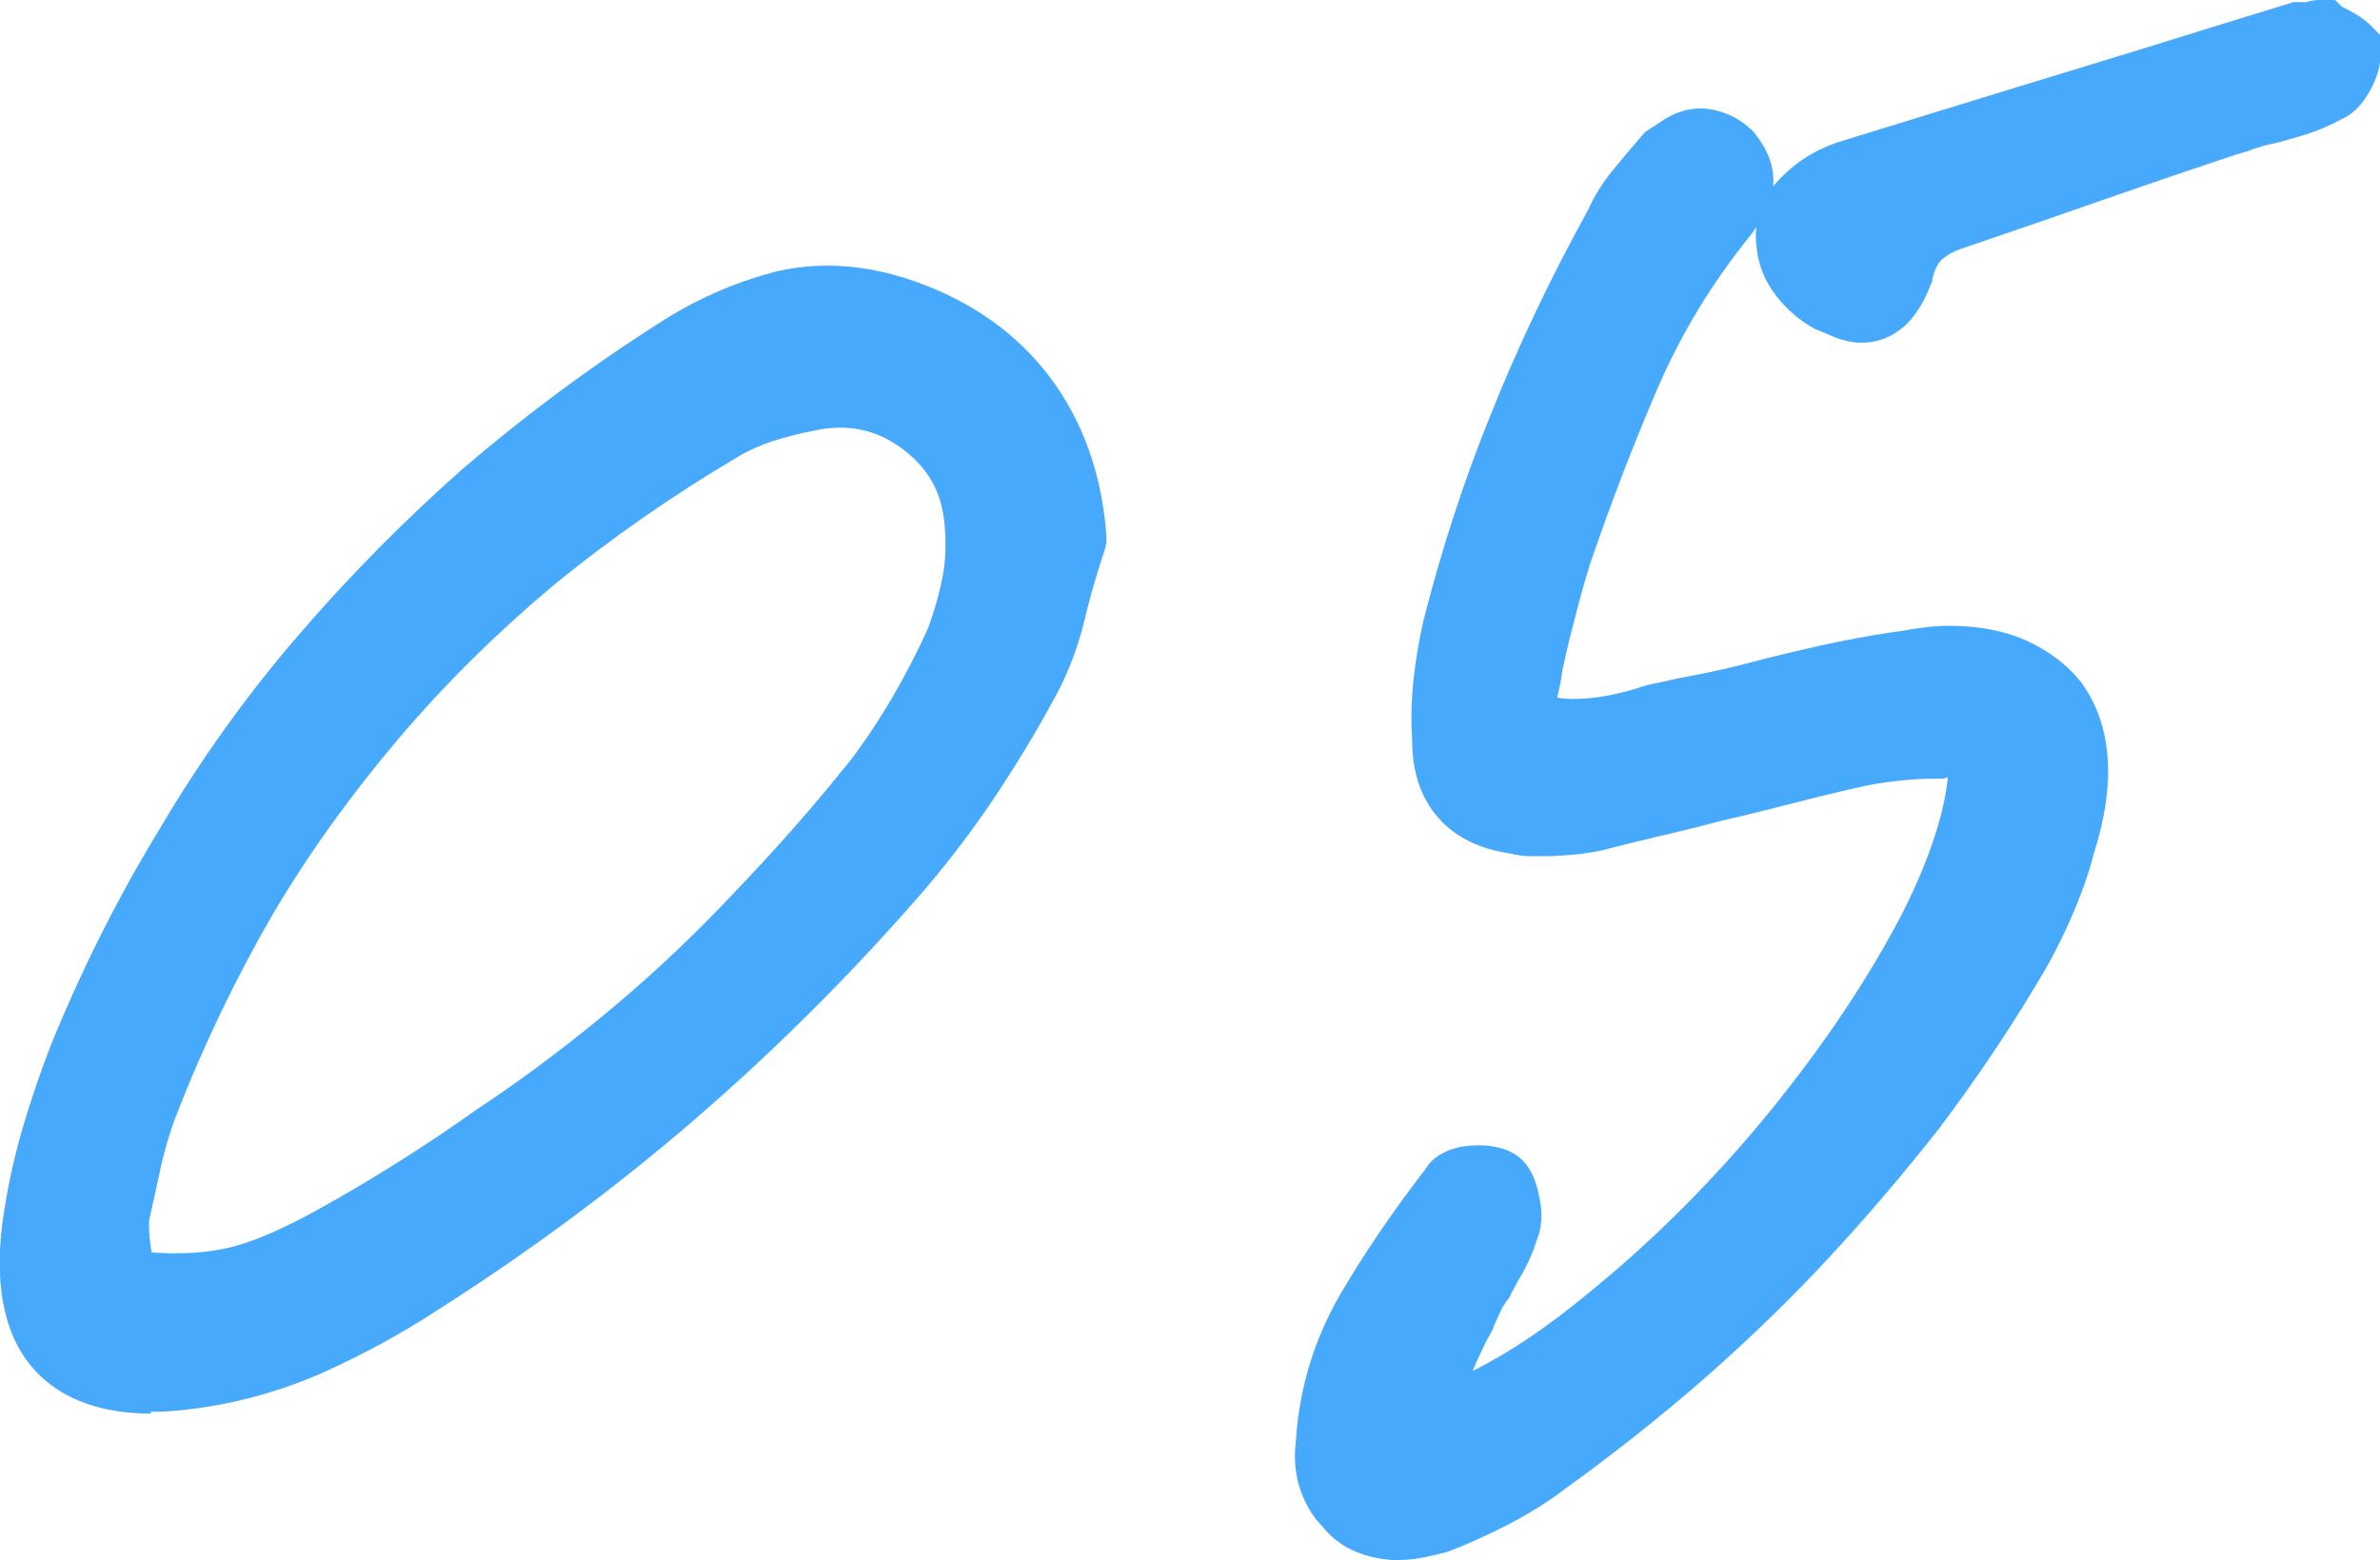
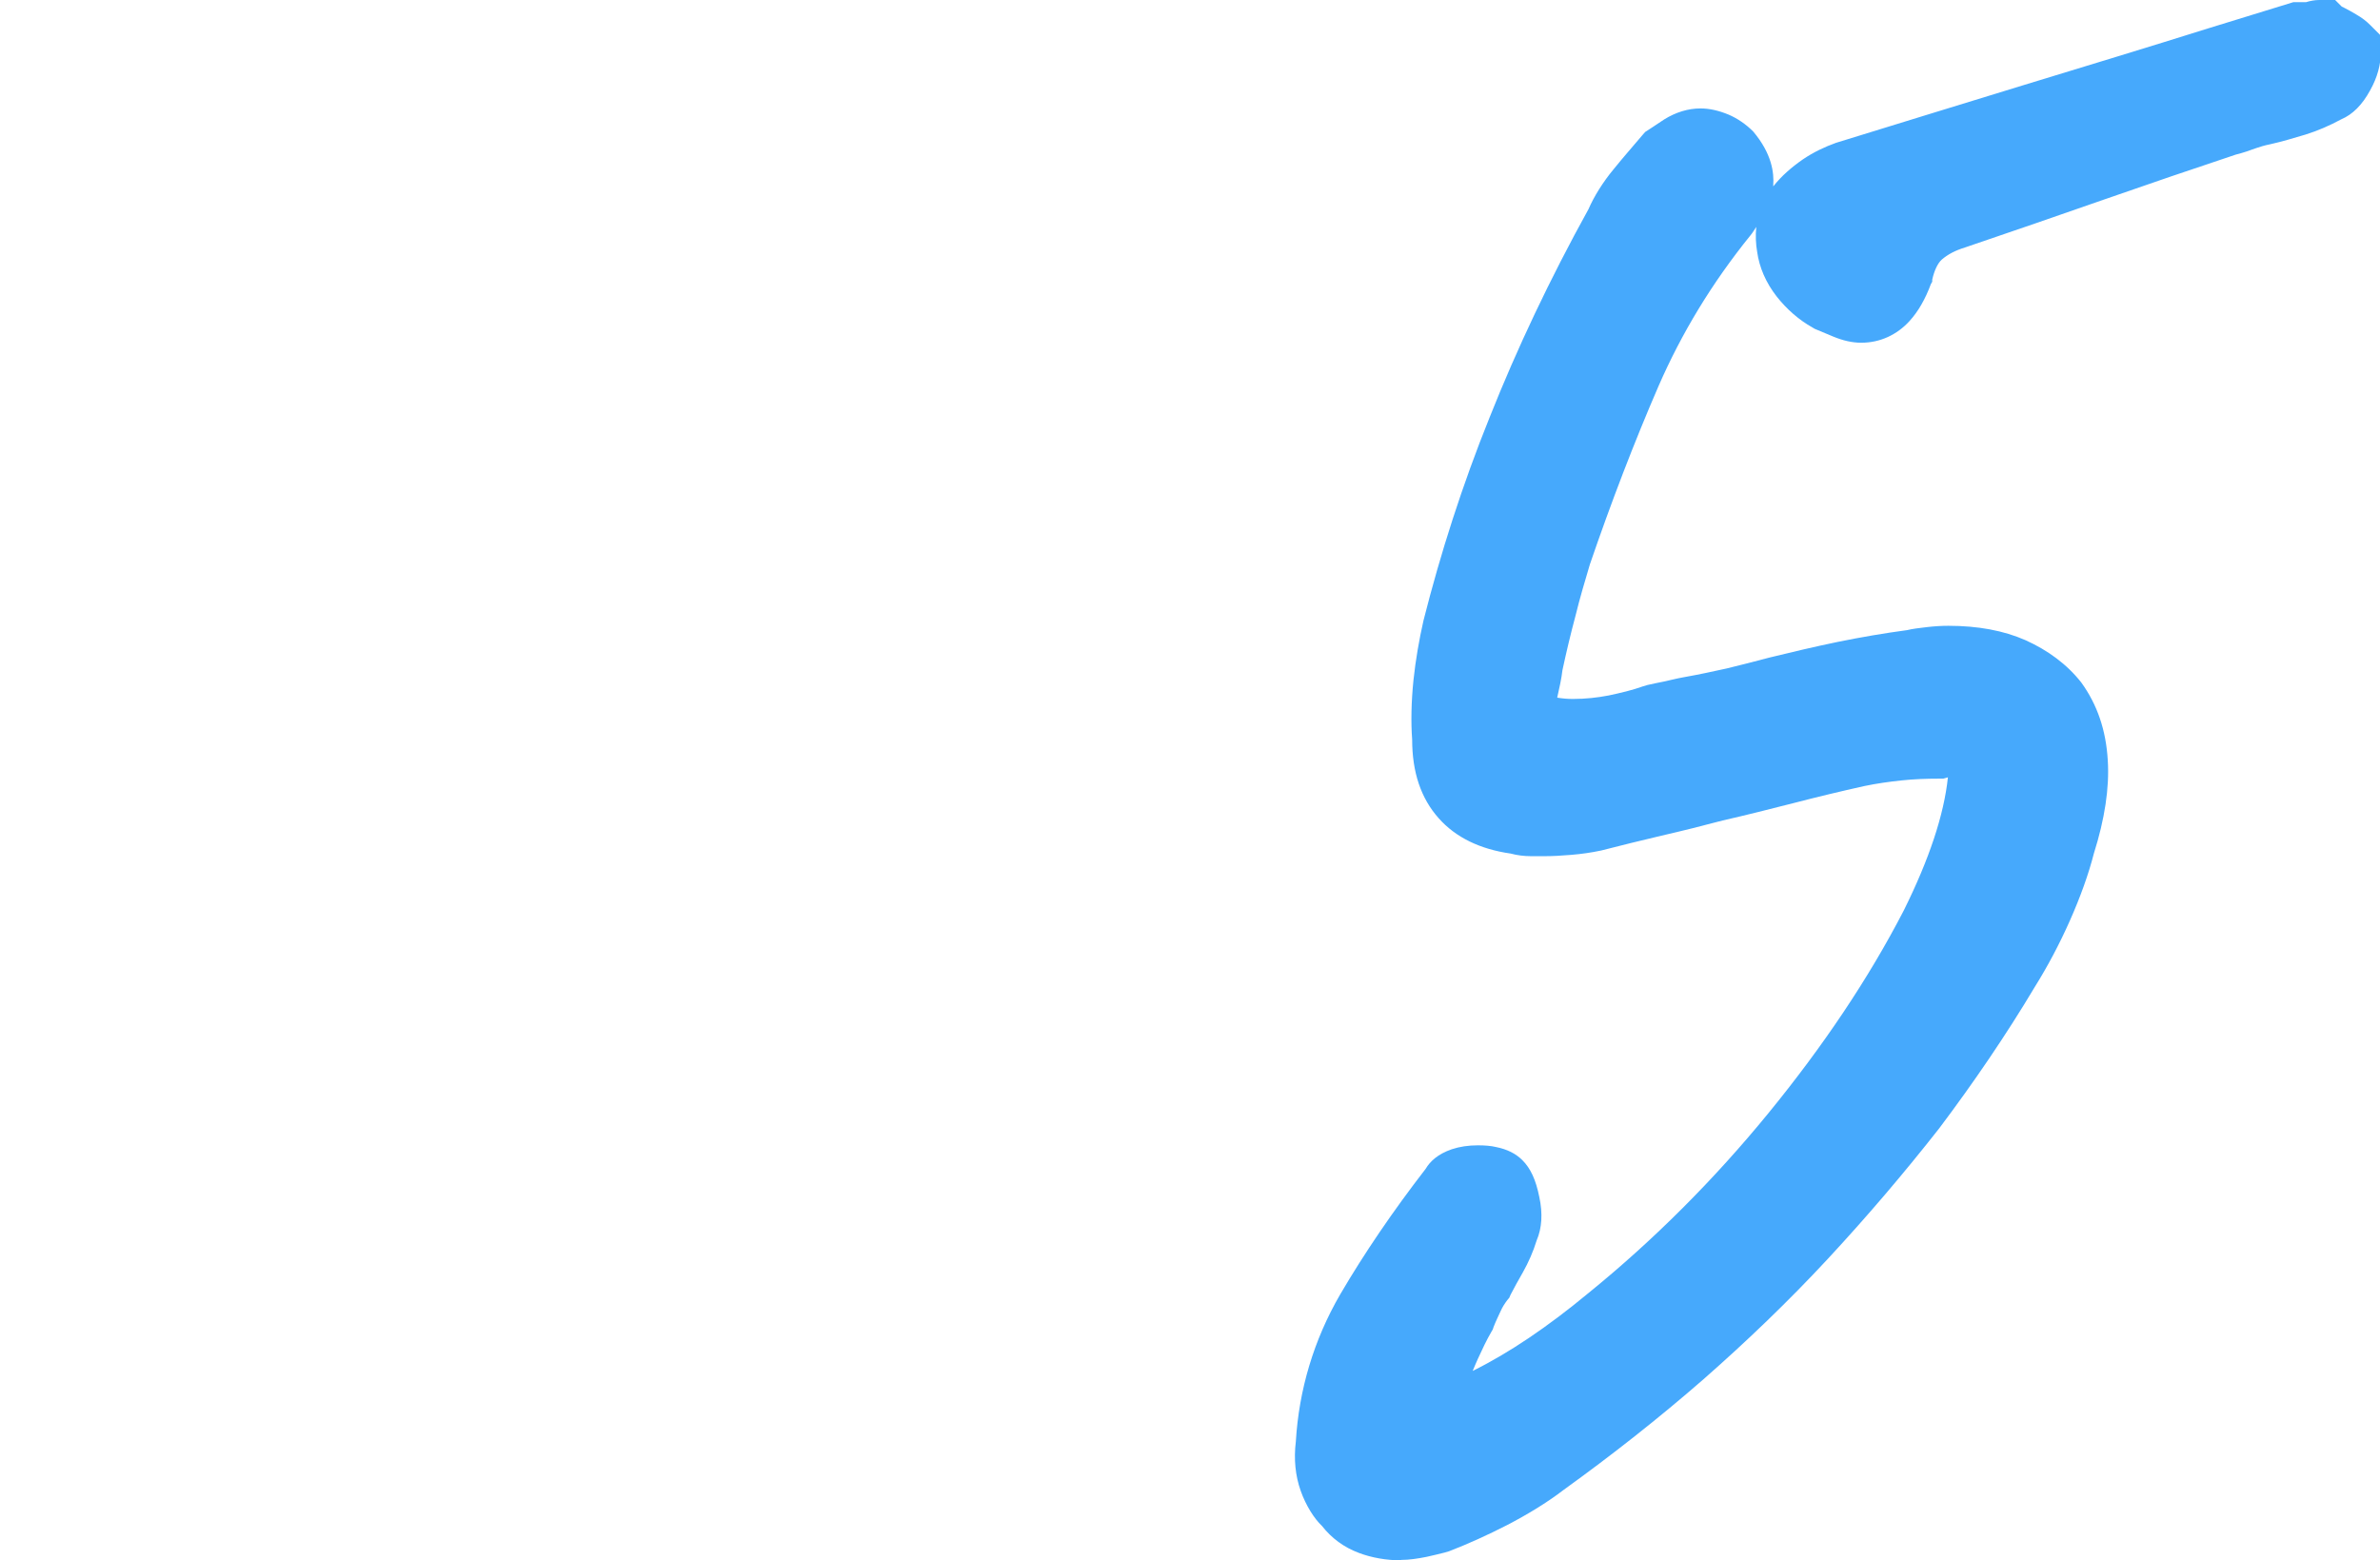
<svg xmlns="http://www.w3.org/2000/svg" id="_レイヤー_2" data-name="レイヤー 2" viewBox="0 0 54.64 35.83">
  <defs>
    <style>
      .cls-1 {
        fill: #46a9fc;
      }
    </style>
  </defs>
  <g id="_レイヤー_1-2" data-name="レイヤー 1">
    <g>
-       <path class="cls-1" d="M3.47,32.46c-1.1,0-1.96-.3-2.56-.88-.76-.74-1.05-1.9-.86-3.46,.1-.74,.25-1.45,.45-2.15,.2-.69,.43-1.36,.68-2,.7-1.72,1.54-3.39,2.5-4.96,.92-1.56,1.98-3.04,3.15-4.4,1.16-1.35,2.44-2.65,3.81-3.86,1.38-1.18,2.87-2.3,4.46-3.31,.82-.54,1.72-.94,2.66-1.19,.4-.1,.82-.15,1.24-.15,.65,0,1.32,.12,2,.36,1.31,.46,2.36,1.21,3.11,2.21,.75,1,1.19,2.23,1.29,3.63v.17s-.04,.16-.04,.16c-.18,.54-.34,1.09-.47,1.64-.16,.65-.4,1.27-.72,1.83-.41,.76-.87,1.51-1.35,2.23-.49,.73-1.03,1.44-1.61,2.12-1.62,1.87-3.37,3.62-5.22,5.22-1.85,1.6-3.85,3.08-5.94,4.41-.84,.55-1.73,1.03-2.64,1.44-.95,.42-1.98,.71-3.05,.84-.32,.04-.63,.06-.91,.06Zm0-3.7c.18,.01,.36,.02,.52,.02,.41,0,.78-.03,1.12-.1,.64-.12,1.48-.49,2.52-1.09,1.13-.64,2.24-1.35,3.31-2.11,1.12-.74,2.17-1.54,3.16-2.37,.99-.83,1.93-1.73,2.81-2.67,.92-.96,1.8-1.96,2.63-3,.34-.45,.67-.95,.96-1.45,.29-.5,.56-1.02,.8-1.55,.12-.32,.24-.71,.32-1.1,.08-.36,.1-.72,.08-1.08-.03-.85-.32-1.44-.94-1.92-.45-.35-.93-.52-1.47-.52-.19,0-.4,.02-.6,.07-.33,.06-.64,.14-.95,.24-.28,.09-.55,.21-.8,.36-1.49,.88-2.91,1.87-4.21,2.93-1.29,1.08-2.5,2.27-3.57,3.53-1.07,1.26-2.05,2.61-2.89,4.03-.84,1.45-1.6,3.02-2.23,4.65-.14,.36-.25,.74-.34,1.13-.09,.44-.19,.87-.28,1.28,0,.1,0,.31,.03,.51,.01,.07,.02,.14,.03,.21Z" />
      <path class="cls-1" d="M32.18,35.83c-.35,0-.69-.06-.98-.17-.35-.13-.63-.34-.85-.62-.18-.17-.37-.47-.49-.81-.12-.34-.16-.72-.11-1.13,.07-1.18,.41-2.33,1.02-3.38,.55-.94,1.21-1.91,1.96-2.88,.1-.17,.28-.34,.6-.45,.18-.06,.38-.09,.6-.09,.15,0,.3,.01,.42,.04,.25,.05,.45,.15,.6,.3,.19,.19,.31,.45,.39,.85,.08,.37,.06,.71-.06,.99-.08,.26-.19,.51-.32,.74-.1,.17-.19,.34-.28,.51l-.03,.07-.05,.06c-.06,.08-.11,.16-.15,.25-.05,.11-.11,.23-.16,.36l-.02,.06-.03,.05c-.11,.19-.21,.4-.31,.62-.04,.09-.08,.18-.12,.28,.83-.41,1.72-1.01,2.66-1.79,1.49-1.21,2.88-2.6,4.13-4.13,1.25-1.53,2.3-3.09,3.11-4.66,.58-1.17,.92-2.19,1.01-3.05,0,0-.11,.03-.11,.03h-.1c-.28,0-.57,.01-.85,.04-.29,.03-.57,.07-.86,.13-.54,.12-1.08,.25-1.62,.39-.55,.14-1.1,.28-1.63,.4-.45,.12-.93,.24-1.41,.35-.46,.11-.92,.22-1.38,.34-.24,.05-.45,.08-.69,.1-.23,.02-.43,.03-.6,.03h-.33c-.15,0-.31-.02-.46-.06-.7-.1-1.26-.37-1.65-.81-.41-.46-.61-1.06-.61-1.81-.03-.39-.02-.87,.03-1.36,.05-.47,.13-.93,.23-1.37,.39-1.54,.89-3.11,1.52-4.67,.62-1.56,1.38-3.17,2.27-4.78,.12-.28,.33-.62,.58-.92,.21-.26,.43-.51,.65-.77l.07-.08s.31-.2,.44-.29c.26-.16,.54-.25,.83-.25,.21,0,.42,.05,.64,.14,.21,.09,.4,.22,.57,.39,.43,.51,.48,.95,.46,1.23,0,0,0,.02,0,.03,.19-.24,.42-.44,.68-.62,.25-.17,.51-.29,.76-.38,1.43-.44,2.85-.88,4.29-1.32,1.44-.44,2.86-.87,4.26-1.31l1.95-.6h.29c.1-.03,.2-.05,.31-.05h.36l.15,.15,.06,.03c.08,.04,.17,.09,.27,.15,.14,.08,.24,.16,.32,.24l.25,.25v.36c0,.3-.08,.6-.25,.9-.18,.33-.4,.55-.66,.66-.26,.14-.53,.26-.82,.35-.27,.08-.53,.16-.8,.22-.15,.03-.24,.06-.33,.09-.16,.06-.31,.11-.47,.15-.96,.32-1.99,.67-3.02,1.03-1.03,.36-2.1,.73-3.19,1.1-.23,.07-.4,.16-.54,.28-.09,.08-.17,.24-.22,.46v.05s-.03,.05-.03,.05c-.13,.35-.29,.63-.49,.85-.29,.32-.68,.5-1.11,.5-.21,0-.42-.05-.64-.14l-.43-.18-.05-.03c-.32-.18-.59-.42-.82-.71-.25-.32-.4-.67-.45-1.03-.03-.17-.04-.37-.02-.57-.04,.06-.08,.13-.13,.19-.89,1.1-1.59,2.26-2.12,3.48-.55,1.27-1.08,2.65-1.57,4.08-.11,.37-.23,.77-.33,1.18-.11,.41-.21,.83-.3,1.25-.02,.18-.07,.41-.12,.63,.12,.02,.24,.03,.36,.03,.29,0,.56-.03,.82-.08,.28-.06,.54-.12,.79-.21l.1-.03c.14-.03,.27-.06,.38-.08,.14-.03,.29-.07,.46-.1,.34-.06,.66-.13,.98-.2,.32-.08,.65-.16,.98-.25,.53-.13,1.04-.25,1.57-.36,.54-.11,1.07-.2,1.59-.27,.12-.03,.29-.05,.46-.07,.17-.02,.34-.03,.49-.03,.68,0,1.27,.11,1.77,.33,.51,.23,.95,.55,1.28,.97,.37,.51,.57,1.1,.61,1.79,.04,.63-.07,1.35-.32,2.14-.12,.47-.31,1-.55,1.54-.24,.54-.51,1.05-.81,1.53-.65,1.09-1.4,2.19-2.19,3.24-.8,1.02-1.66,2.03-2.56,3-.9,.97-1.86,1.89-2.85,2.76-1.02,.89-2.1,1.74-3.21,2.54-.39,.3-.84,.57-1.3,.81-.45,.23-.89,.43-1.33,.6l-.1,.03c-.13,.03-.27,.07-.42,.1-.2,.04-.4,.07-.58,.07Z" />
    </g>
  </g>
</svg>